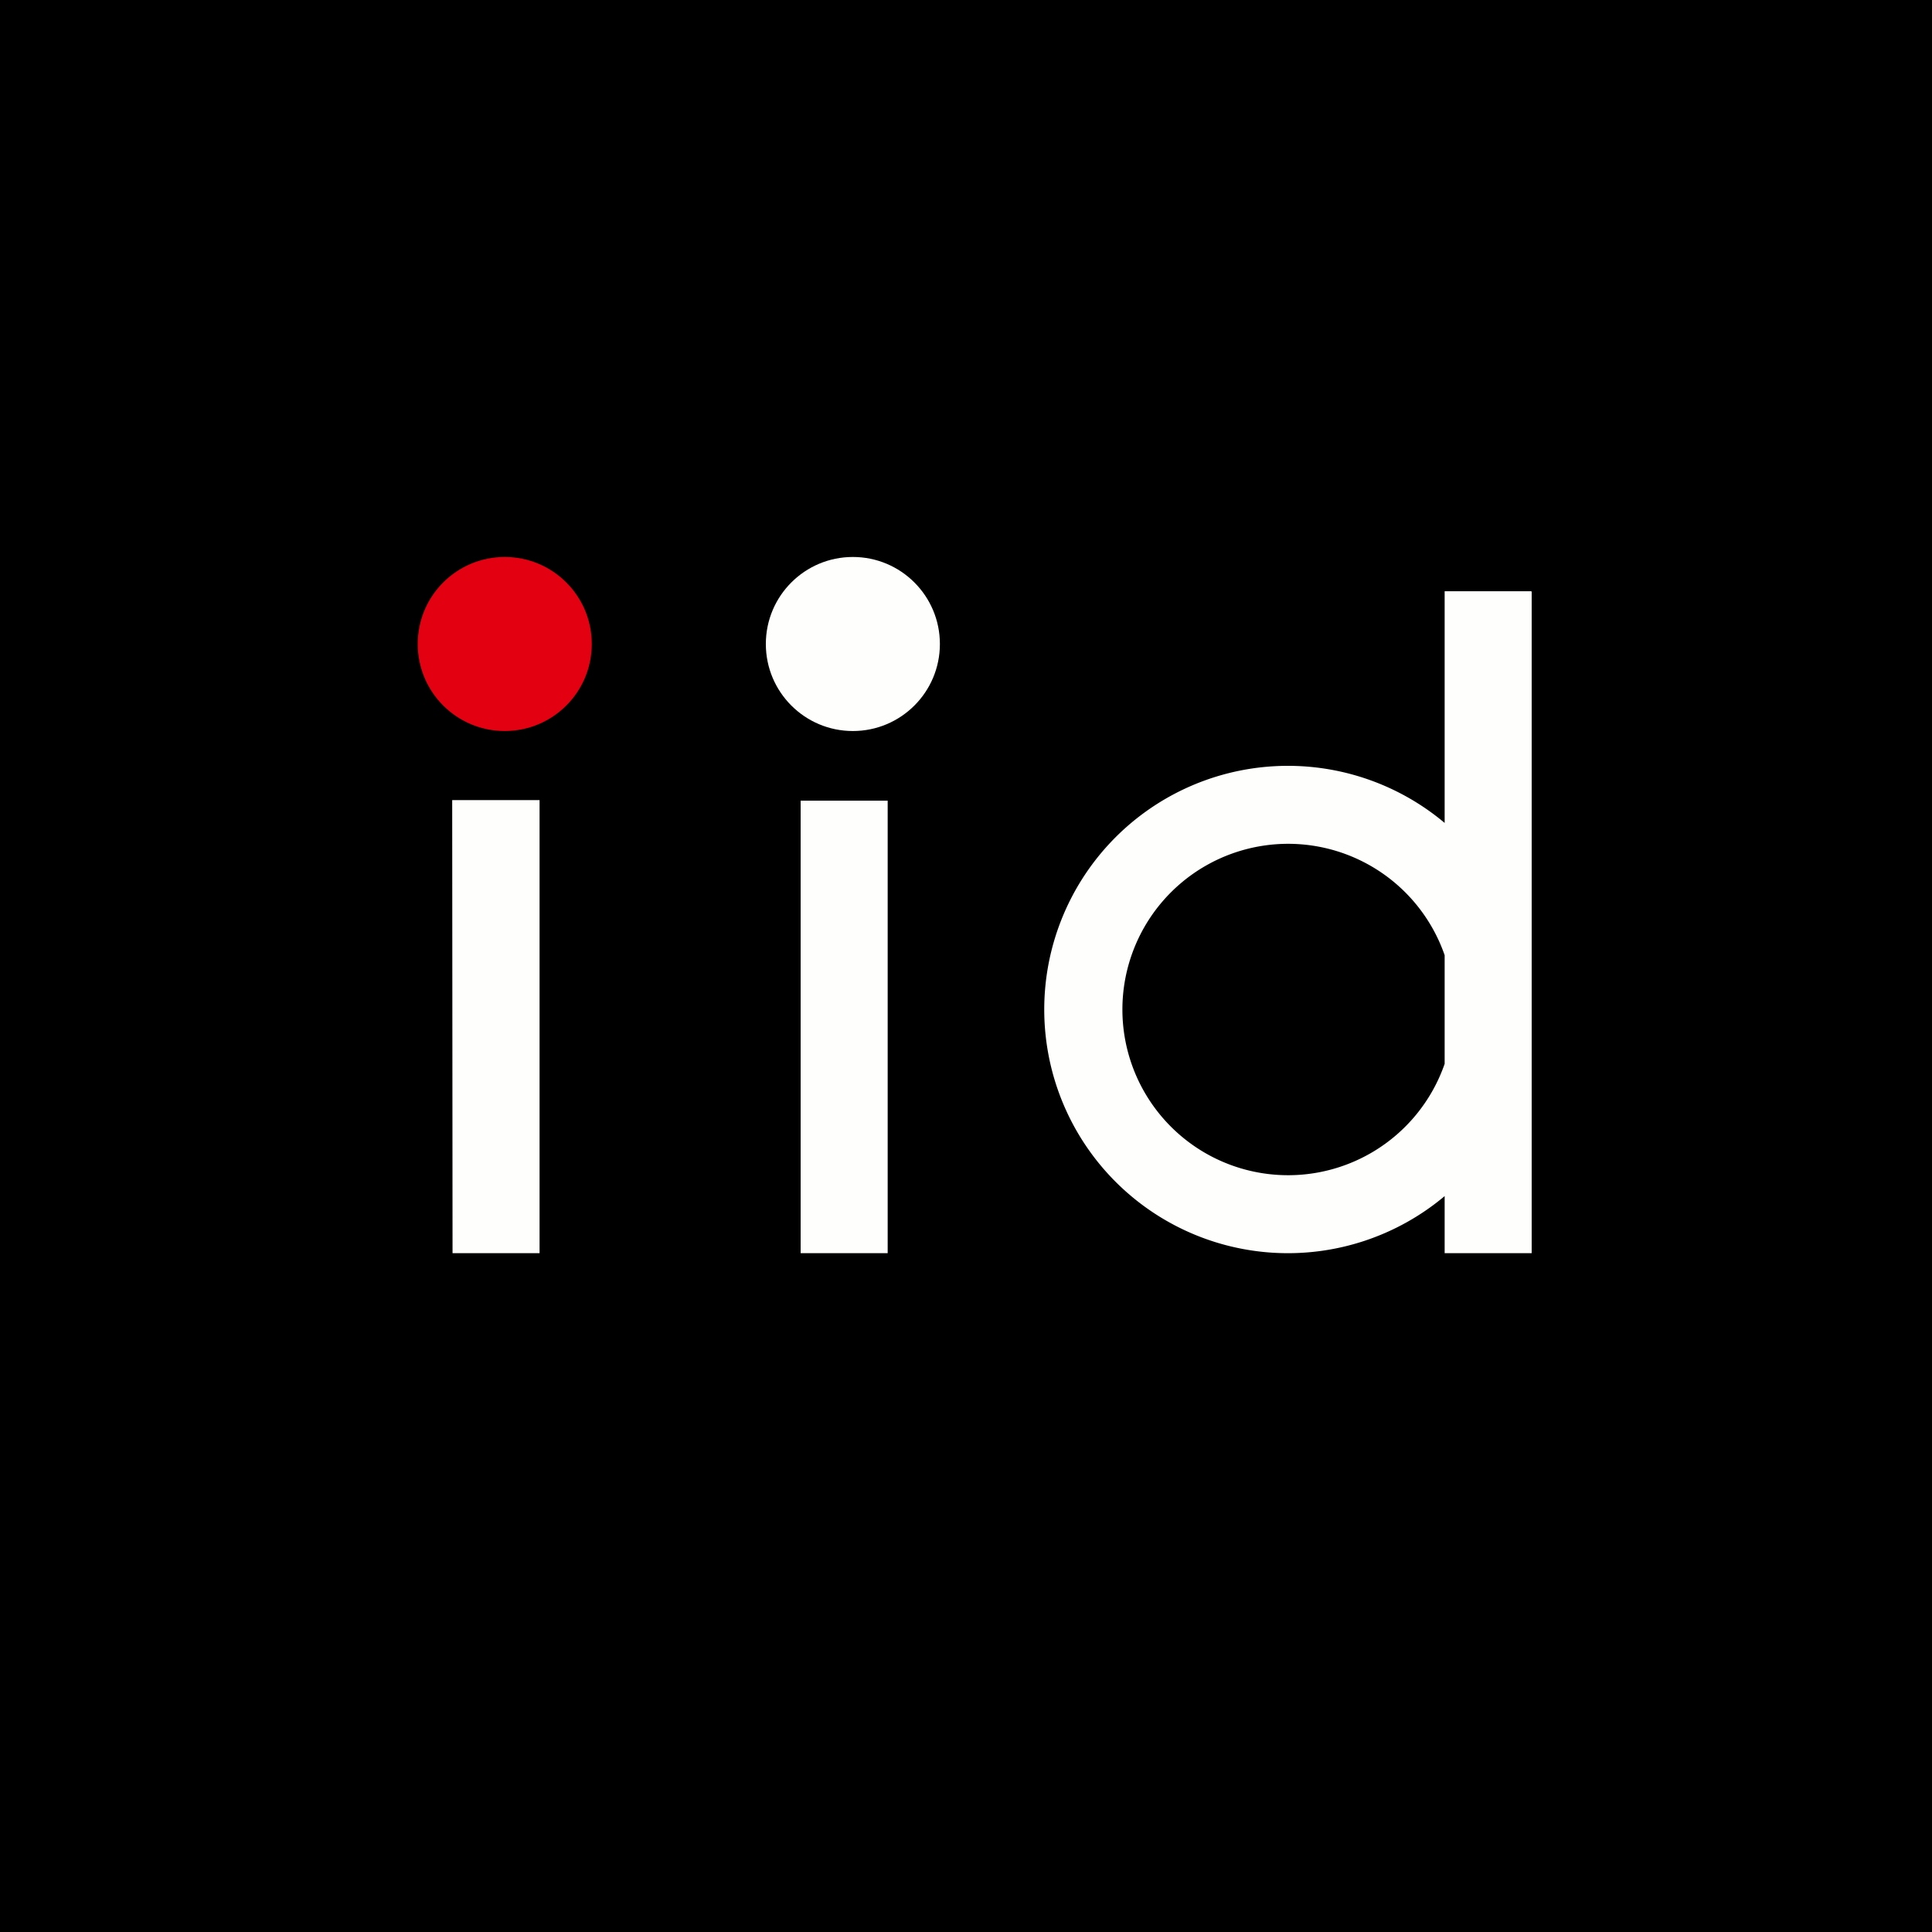
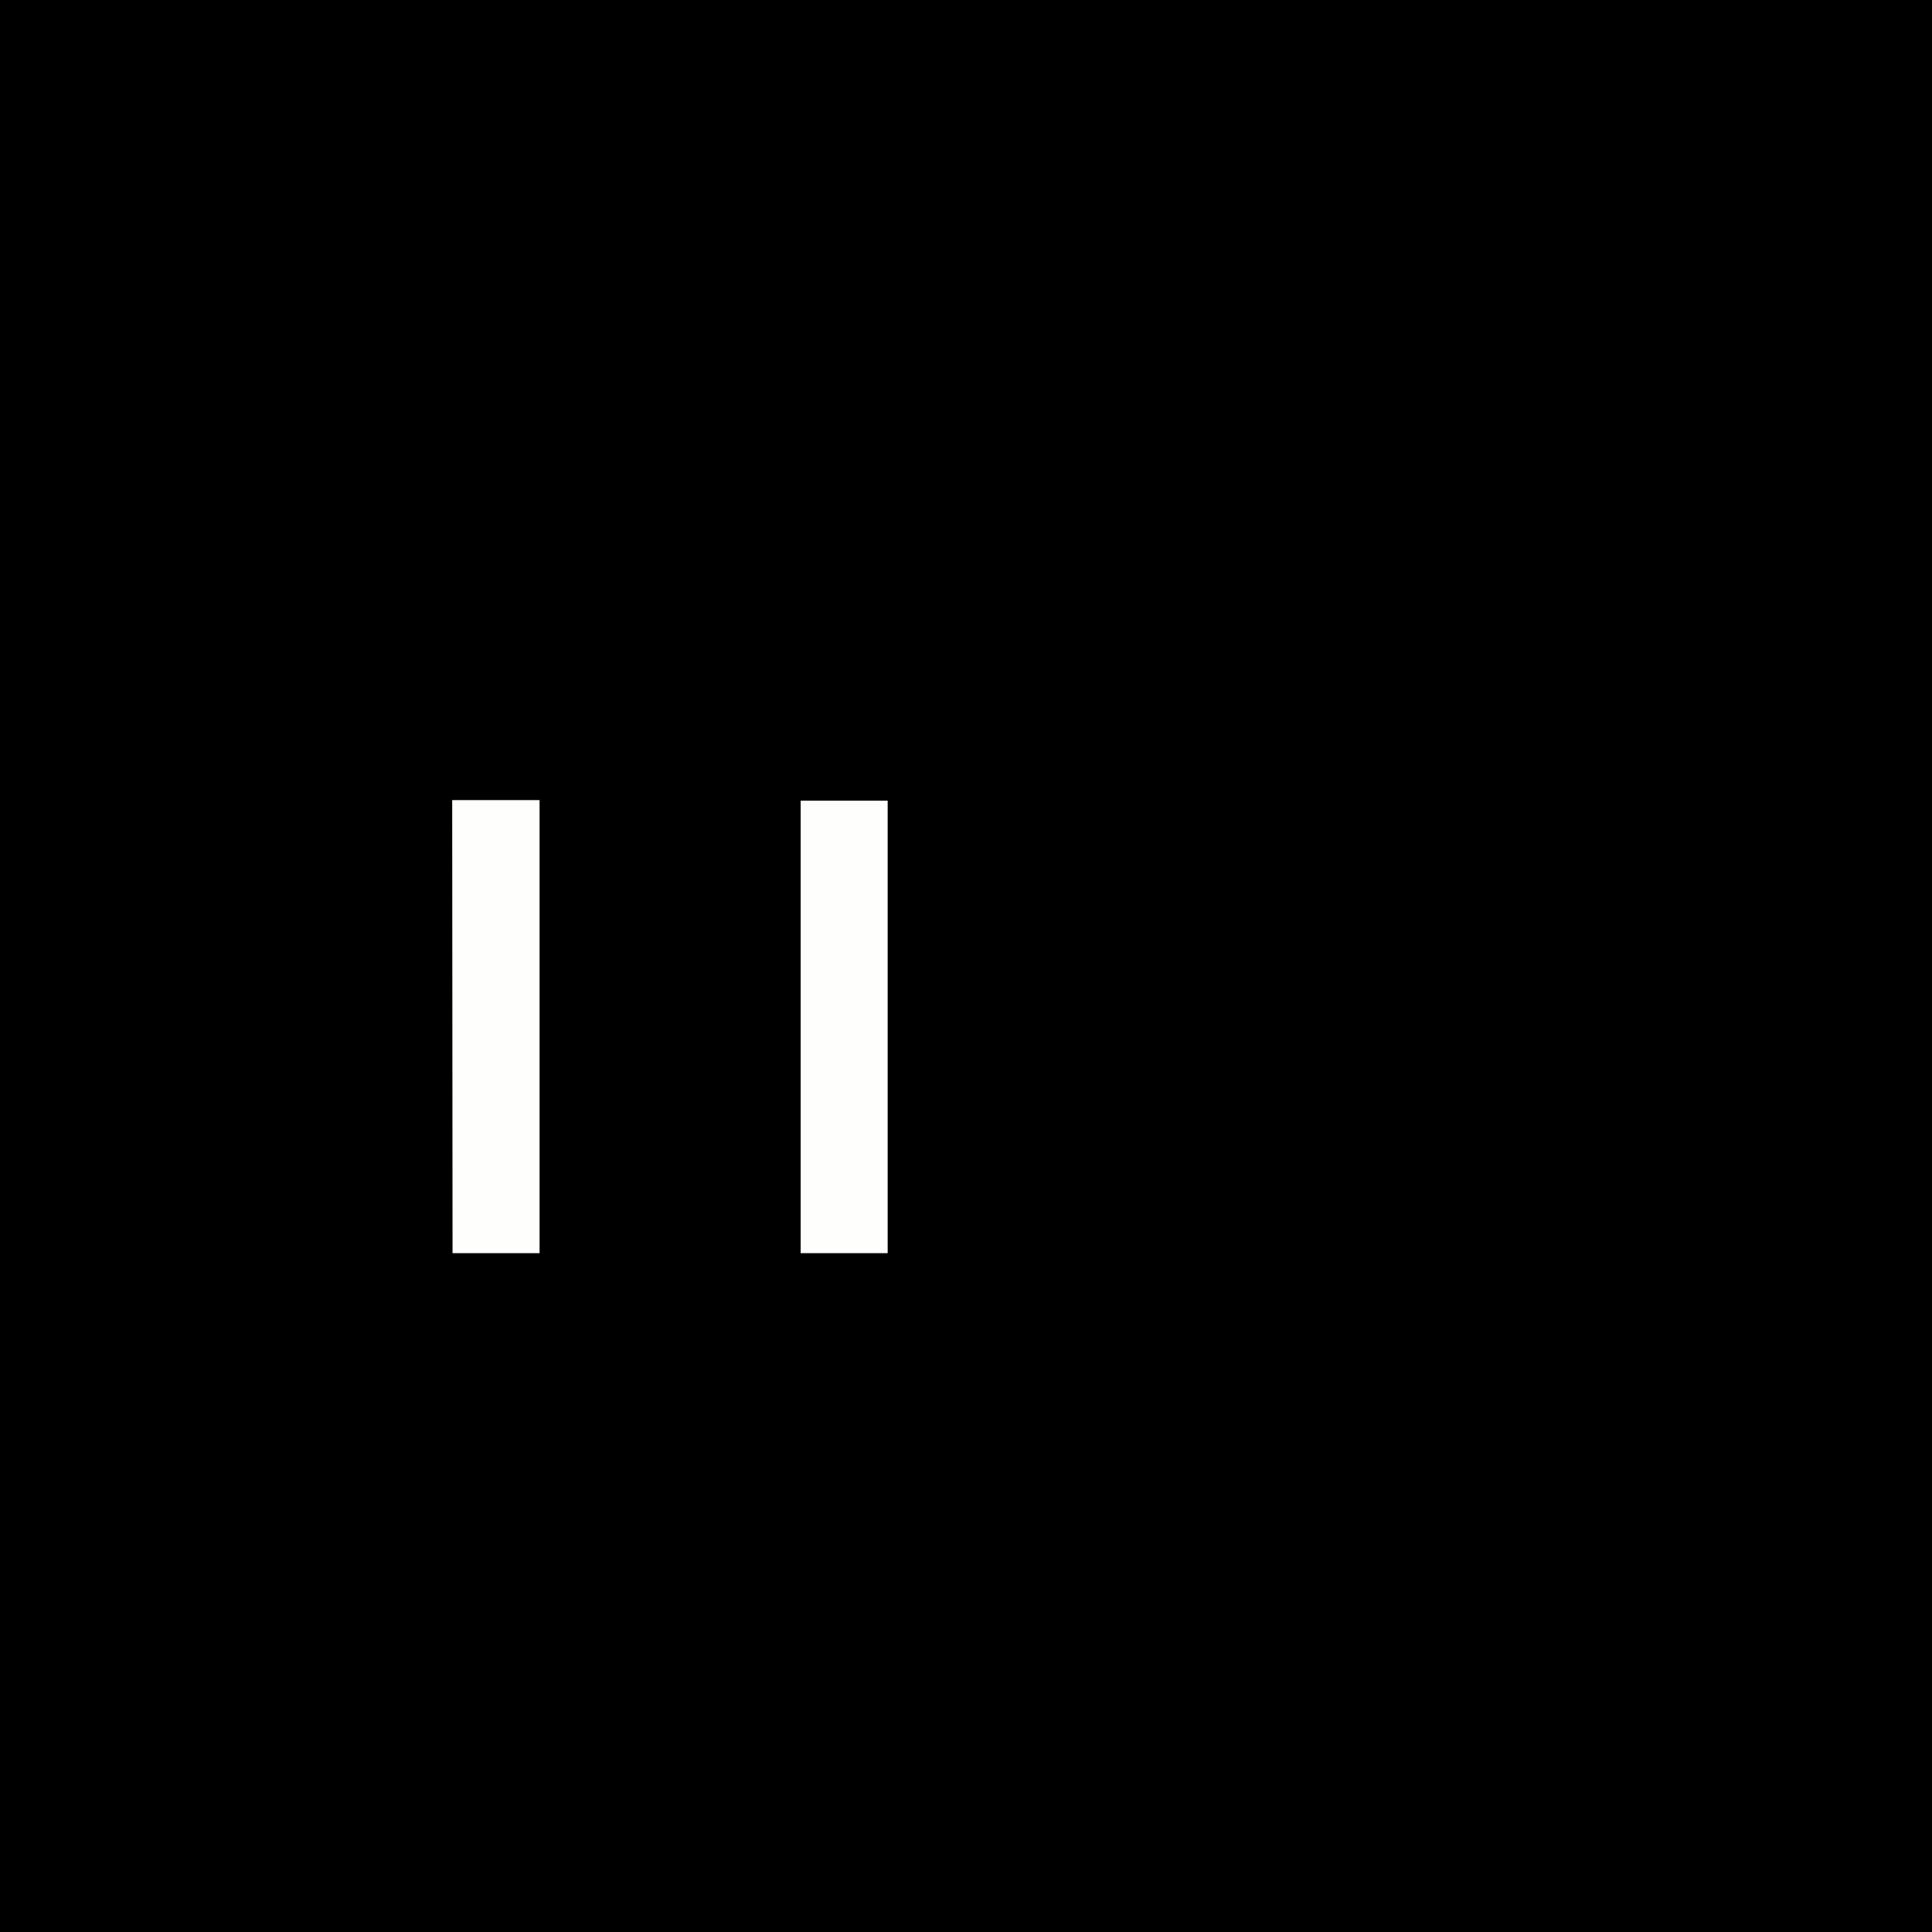
<svg xmlns="http://www.w3.org/2000/svg" viewBox="0 0 55.5 55.5">
  <path d="M 0,0 H 55.5 V 55.5 H 0 Z" />
  <path d="M 12.99,22.985 H 15.5 V 36 H 13 Z M 23,23 H 25.5 V 36 H 23 Z" fill="rgb(254, 254, 253)" />
-   <circle cx="14.5" cy="18.5" r="2.5" fill="rgb(227, 0, 16)" />
-   <circle cx="24.5" cy="18.5" r="2.5" fill="rgb(254, 254, 253)" />
-   <path d="M 43.99,16.985 H 41.5 V 23.64 A 7,7 0 1,0 41.5,34.36 V 36 H 44 V 17 Z M 41.5,27.44 V 30.56 A 4.76,4.76 0 1,1 41.5,27.44 Z" fill="rgb(254, 254, 253)" />
</svg>